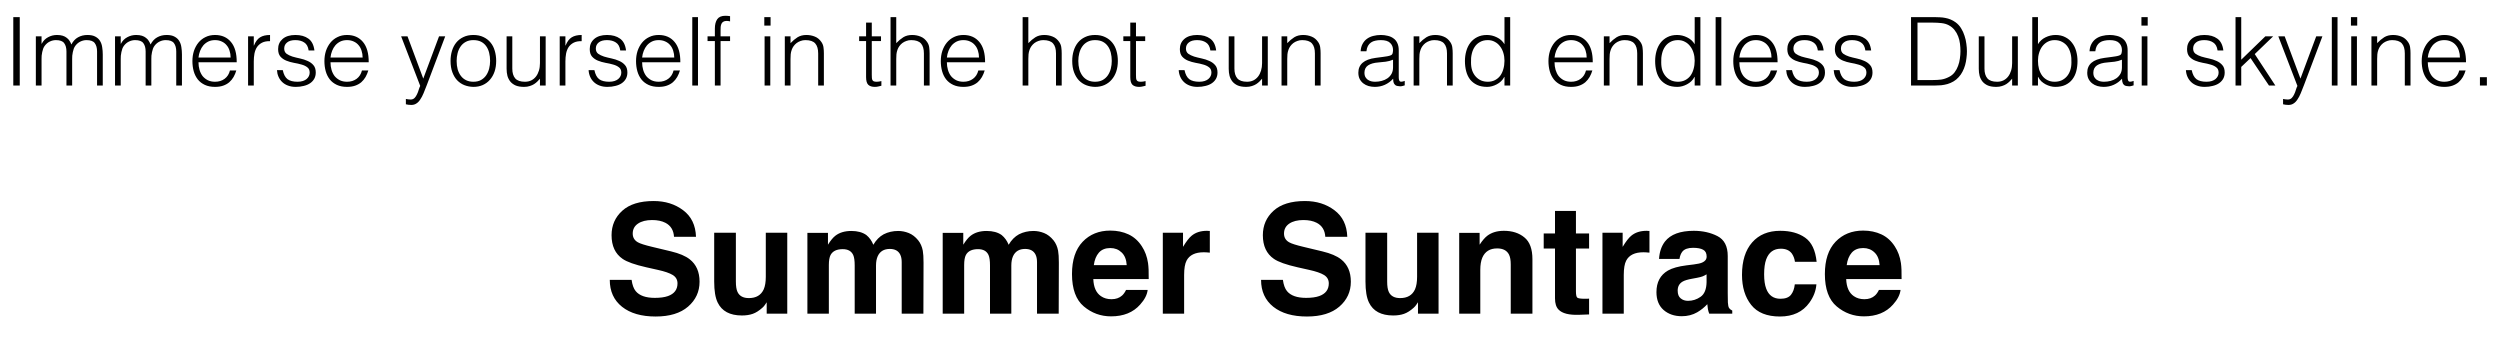
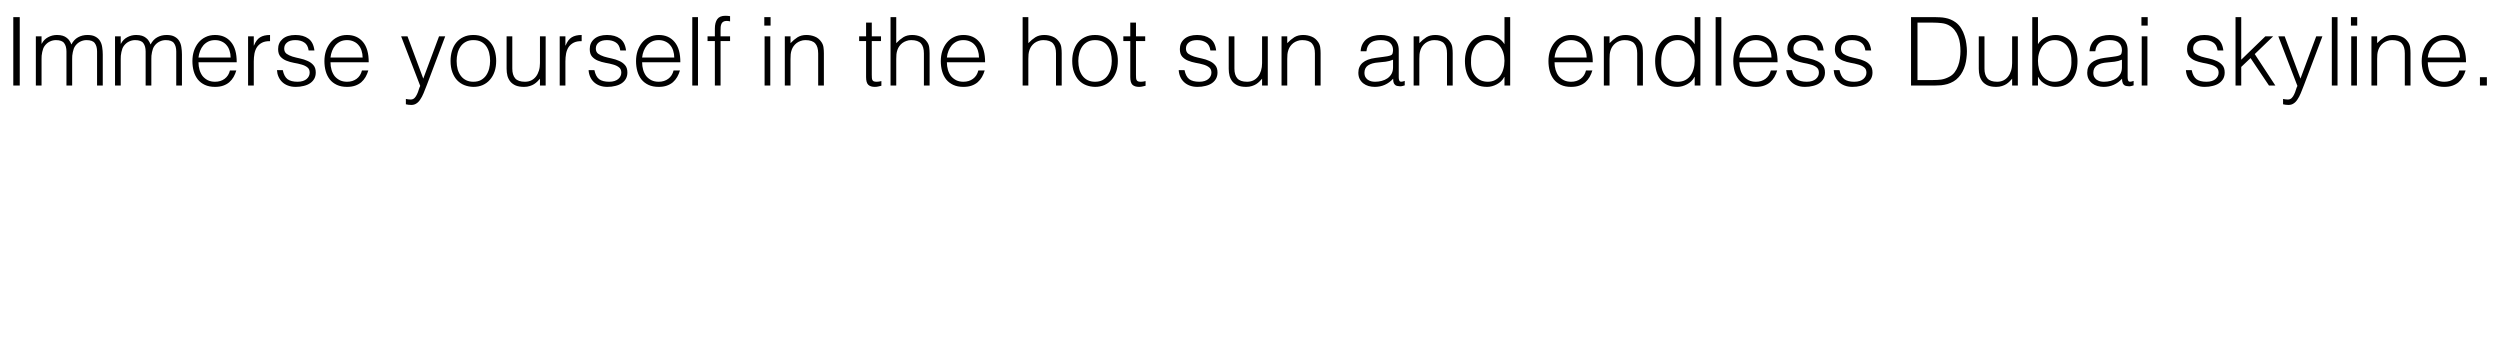
<svg xmlns="http://www.w3.org/2000/svg" width="263" height="36" viewBox="0 0 263 36" fill="none">
  <path d="M1.398 9V1.8H2.078V9H1.398ZM4.371 9H3.771V3.82H4.371V4.6H4.391C4.544 4.3 4.764 4.073 5.051 3.92C5.338 3.76 5.651 3.68 5.991 3.68C6.231 3.68 6.434 3.707 6.601 3.76C6.768 3.813 6.908 3.887 7.021 3.98C7.141 4.067 7.238 4.17 7.311 4.29C7.391 4.41 7.458 4.54 7.511 4.68C7.684 4.34 7.914 4.09 8.201 3.93C8.494 3.763 8.828 3.68 9.201 3.68C9.554 3.68 9.834 3.74 10.041 3.86C10.254 3.973 10.418 4.127 10.531 4.32C10.644 4.507 10.717 4.723 10.751 4.97C10.791 5.217 10.811 5.47 10.811 5.73V9H10.211V5.42C10.211 5.047 10.131 4.753 9.971 4.54C9.818 4.327 9.528 4.22 9.101 4.22C8.881 4.22 8.668 4.27 8.461 4.37C8.261 4.463 8.084 4.61 7.931 4.81C7.864 4.897 7.808 5 7.761 5.12C7.721 5.233 7.688 5.353 7.661 5.48C7.634 5.607 7.614 5.733 7.601 5.86C7.594 5.987 7.591 6.103 7.591 6.21V9H6.991V5.42C6.991 5.047 6.911 4.753 6.751 4.54C6.598 4.327 6.308 4.22 5.881 4.22C5.661 4.22 5.448 4.27 5.241 4.37C5.041 4.463 4.864 4.61 4.711 4.81C4.644 4.897 4.588 5 4.541 5.12C4.501 5.233 4.468 5.353 4.441 5.48C4.414 5.607 4.394 5.733 4.381 5.86C4.374 5.987 4.371 6.103 4.371 6.21V9ZM12.701 9H12.101V3.82H12.701V4.6H12.721C12.874 4.3 13.094 4.073 13.381 3.92C13.668 3.76 13.981 3.68 14.321 3.68C14.561 3.68 14.764 3.707 14.931 3.76C15.098 3.813 15.238 3.887 15.351 3.98C15.471 4.067 15.568 4.17 15.641 4.29C15.721 4.41 15.788 4.54 15.841 4.68C16.014 4.34 16.244 4.09 16.531 3.93C16.824 3.763 17.158 3.68 17.531 3.68C17.884 3.68 18.164 3.74 18.371 3.86C18.584 3.973 18.748 4.127 18.861 4.32C18.974 4.507 19.048 4.723 19.081 4.97C19.121 5.217 19.141 5.47 19.141 5.73V9H18.541V5.42C18.541 5.047 18.461 4.753 18.301 4.54C18.148 4.327 17.858 4.22 17.431 4.22C17.211 4.22 16.998 4.27 16.791 4.37C16.591 4.463 16.414 4.61 16.261 4.81C16.194 4.897 16.138 5 16.091 5.12C16.051 5.233 16.018 5.353 15.991 5.48C15.964 5.607 15.944 5.733 15.931 5.86C15.924 5.987 15.921 6.103 15.921 6.21V9H15.321V5.42C15.321 5.047 15.241 4.753 15.081 4.54C14.928 4.327 14.638 4.22 14.211 4.22C13.991 4.22 13.778 4.27 13.571 4.37C13.371 4.463 13.194 4.61 13.041 4.81C12.974 4.897 12.918 5 12.871 5.12C12.831 5.233 12.798 5.353 12.771 5.48C12.744 5.607 12.724 5.733 12.711 5.86C12.704 5.987 12.701 6.103 12.701 6.21V9ZM24.261 6.05C24.261 5.797 24.224 5.56 24.151 5.34C24.084 5.113 23.981 4.92 23.841 4.76C23.708 4.593 23.538 4.463 23.331 4.37C23.124 4.27 22.888 4.22 22.621 4.22C22.354 4.22 22.118 4.27 21.911 4.37C21.711 4.47 21.538 4.603 21.391 4.77C21.251 4.937 21.138 5.13 21.051 5.35C20.964 5.57 20.908 5.803 20.881 6.05H24.261ZM20.881 6.55C20.881 6.83 20.918 7.097 20.991 7.35C21.064 7.597 21.171 7.813 21.311 8C21.458 8.18 21.641 8.327 21.861 8.44C22.081 8.547 22.334 8.6 22.621 8.6C23.014 8.6 23.351 8.497 23.631 8.29C23.911 8.083 24.098 7.79 24.191 7.41H24.861C24.788 7.657 24.691 7.887 24.571 8.1C24.451 8.307 24.301 8.49 24.121 8.65C23.941 8.803 23.728 8.923 23.481 9.01C23.234 9.097 22.948 9.14 22.621 9.14C22.208 9.14 21.851 9.07 21.551 8.93C21.251 8.79 21.004 8.6 20.811 8.36C20.618 8.113 20.474 7.827 20.381 7.5C20.288 7.167 20.241 6.81 20.241 6.43C20.241 6.05 20.294 5.693 20.401 5.36C20.514 5.027 20.671 4.737 20.871 4.49C21.078 4.237 21.328 4.04 21.621 3.9C21.914 3.753 22.248 3.68 22.621 3.68C23.334 3.68 23.894 3.927 24.301 4.42C24.708 4.907 24.908 5.617 24.901 6.55H20.881ZM26.698 9H26.098V3.82H26.698V4.79H26.718C26.884 4.377 27.098 4.09 27.358 3.93C27.624 3.763 27.974 3.68 28.408 3.68V4.33C28.068 4.323 27.788 4.377 27.568 4.49C27.348 4.603 27.171 4.757 27.038 4.95C26.911 5.143 26.821 5.373 26.768 5.64C26.721 5.9 26.698 6.173 26.698 6.46V9ZM29.748 7.38C29.841 7.827 30.008 8.143 30.248 8.33C30.494 8.51 30.844 8.6 31.298 8.6C31.518 8.6 31.708 8.573 31.868 8.52C32.028 8.467 32.158 8.397 32.258 8.31C32.364 8.217 32.444 8.113 32.498 8C32.551 7.887 32.578 7.767 32.578 7.64C32.578 7.387 32.494 7.2 32.328 7.08C32.168 6.953 31.964 6.857 31.718 6.79C31.471 6.717 31.204 6.657 30.918 6.61C30.631 6.557 30.364 6.48 30.118 6.38C29.871 6.28 29.664 6.137 29.498 5.95C29.338 5.763 29.258 5.5 29.258 5.16C29.258 4.727 29.414 4.373 29.728 4.1C30.048 3.82 30.498 3.68 31.078 3.68C31.638 3.68 32.091 3.807 32.438 4.06C32.791 4.307 33.004 4.723 33.078 5.31H32.468C32.414 4.91 32.261 4.63 32.008 4.47C31.761 4.303 31.448 4.22 31.068 4.22C30.688 4.22 30.398 4.303 30.198 4.47C29.998 4.63 29.898 4.843 29.898 5.11C29.898 5.343 29.978 5.523 30.138 5.65C30.304 5.77 30.511 5.87 30.758 5.95C31.004 6.023 31.271 6.09 31.558 6.15C31.844 6.21 32.111 6.297 32.358 6.41C32.604 6.517 32.808 6.663 32.968 6.85C33.134 7.037 33.218 7.297 33.218 7.63C33.218 7.877 33.164 8.097 33.058 8.29C32.951 8.477 32.804 8.633 32.618 8.76C32.431 8.887 32.208 8.98 31.948 9.04C31.694 9.107 31.414 9.14 31.108 9.14C30.801 9.14 30.528 9.093 30.288 9C30.054 8.913 29.854 8.79 29.688 8.63C29.521 8.47 29.391 8.283 29.298 8.07C29.204 7.857 29.151 7.627 29.138 7.38H29.748ZM38.148 6.05C38.148 5.797 38.111 5.56 38.038 5.34C37.971 5.113 37.868 4.92 37.728 4.76C37.594 4.593 37.424 4.463 37.218 4.37C37.011 4.27 36.774 4.22 36.508 4.22C36.241 4.22 36.004 4.27 35.798 4.37C35.598 4.47 35.424 4.603 35.278 4.77C35.138 4.937 35.024 5.13 34.938 5.35C34.851 5.57 34.794 5.803 34.768 6.05H38.148ZM34.768 6.55C34.768 6.83 34.804 7.097 34.878 7.35C34.951 7.597 35.058 7.813 35.198 8C35.344 8.18 35.528 8.327 35.748 8.44C35.968 8.547 36.221 8.6 36.508 8.6C36.901 8.6 37.238 8.497 37.518 8.29C37.798 8.083 37.984 7.79 38.078 7.41H38.748C38.674 7.657 38.578 7.887 38.458 8.1C38.338 8.307 38.188 8.49 38.008 8.65C37.828 8.803 37.614 8.923 37.368 9.01C37.121 9.097 36.834 9.14 36.508 9.14C36.094 9.14 35.738 9.07 35.438 8.93C35.138 8.79 34.891 8.6 34.698 8.36C34.504 8.113 34.361 7.827 34.268 7.5C34.174 7.167 34.128 6.81 34.128 6.43C34.128 6.05 34.181 5.693 34.288 5.36C34.401 5.027 34.558 4.737 34.758 4.49C34.964 4.237 35.214 4.04 35.508 3.9C35.801 3.753 36.134 3.68 36.508 3.68C37.221 3.68 37.781 3.927 38.188 4.42C38.594 4.907 38.794 5.617 38.788 6.55H34.768ZM42.698 10.41C42.778 10.423 42.858 10.437 42.938 10.45C43.024 10.463 43.111 10.47 43.198 10.47C43.364 10.47 43.501 10.417 43.608 10.31C43.714 10.203 43.801 10.073 43.868 9.92C43.941 9.773 44.001 9.617 44.048 9.45C44.094 9.29 44.148 9.153 44.208 9.04L42.198 3.82H42.868L44.528 8.27L46.188 3.82H46.838L44.908 8.93C44.788 9.257 44.671 9.55 44.558 9.81C44.451 10.07 44.334 10.29 44.208 10.47C44.088 10.657 43.951 10.797 43.798 10.89C43.651 10.99 43.474 11.04 43.268 11.04C43.161 11.04 43.058 11.033 42.958 11.02C42.864 11.007 42.778 10.99 42.698 10.97V10.41ZM49.798 9.14C49.464 9.133 49.151 9.073 48.858 8.96C48.571 8.847 48.318 8.677 48.098 8.45C47.884 8.223 47.714 7.94 47.588 7.6C47.461 7.26 47.398 6.863 47.398 6.41C47.398 6.03 47.448 5.677 47.548 5.35C47.648 5.017 47.798 4.727 47.998 4.48C48.198 4.233 48.448 4.04 48.748 3.9C49.048 3.753 49.398 3.68 49.798 3.68C50.204 3.68 50.558 3.753 50.858 3.9C51.158 4.04 51.408 4.233 51.608 4.48C51.808 4.72 51.954 5.007 52.048 5.34C52.148 5.673 52.198 6.03 52.198 6.41C52.198 6.823 52.141 7.197 52.028 7.53C51.914 7.863 51.751 8.15 51.538 8.39C51.331 8.63 51.078 8.817 50.778 8.95C50.484 9.077 50.158 9.14 49.798 9.14ZM51.558 6.41C51.558 6.103 51.524 5.817 51.458 5.55C51.391 5.283 51.288 5.053 51.148 4.86C51.008 4.66 50.828 4.503 50.608 4.39C50.388 4.277 50.118 4.22 49.798 4.22C49.484 4.22 49.214 4.283 48.988 4.41C48.768 4.53 48.588 4.693 48.448 4.9C48.308 5.1 48.204 5.333 48.138 5.6C48.071 5.86 48.038 6.13 48.038 6.41C48.038 6.73 48.074 7.027 48.148 7.3C48.228 7.567 48.341 7.797 48.488 7.99C48.634 8.183 48.818 8.333 49.038 8.44C49.258 8.547 49.511 8.6 49.798 8.6C50.111 8.6 50.378 8.54 50.598 8.42C50.824 8.293 51.008 8.127 51.148 7.92C51.288 7.713 51.391 7.48 51.458 7.22C51.524 6.96 51.558 6.69 51.558 6.41ZM56.804 3.82H57.404V9H56.804V8.28C56.724 8.373 56.634 8.47 56.534 8.57C56.434 8.67 56.318 8.763 56.184 8.85C56.058 8.93 55.908 8.997 55.734 9.05C55.561 9.11 55.361 9.14 55.134 9.14C54.788 9.14 54.498 9.093 54.264 9C54.031 8.9 53.841 8.763 53.694 8.59C53.554 8.417 53.451 8.217 53.384 7.99C53.324 7.757 53.294 7.503 53.294 7.23V3.82H53.894V7.22C53.894 7.667 53.998 8.01 54.204 8.25C54.411 8.483 54.751 8.6 55.224 8.6C55.471 8.6 55.691 8.553 55.884 8.46C56.084 8.36 56.251 8.223 56.384 8.05C56.518 7.877 56.621 7.67 56.694 7.43C56.768 7.19 56.804 6.927 56.804 6.64V3.82ZM59.481 9H58.881V3.82H59.481V4.79H59.501C59.667 4.377 59.881 4.09 60.141 3.93C60.407 3.763 60.758 3.68 61.191 3.68V4.33C60.851 4.323 60.571 4.377 60.351 4.49C60.131 4.603 59.954 4.757 59.821 4.95C59.694 5.143 59.604 5.373 59.551 5.64C59.504 5.9 59.481 6.173 59.481 6.46V9ZM62.531 7.38C62.624 7.827 62.791 8.143 63.031 8.33C63.278 8.51 63.628 8.6 64.081 8.6C64.301 8.6 64.491 8.573 64.651 8.52C64.811 8.467 64.941 8.397 65.041 8.31C65.148 8.217 65.228 8.113 65.281 8C65.334 7.887 65.361 7.767 65.361 7.64C65.361 7.387 65.278 7.2 65.111 7.08C64.951 6.953 64.748 6.857 64.501 6.79C64.254 6.717 63.988 6.657 63.701 6.61C63.414 6.557 63.148 6.48 62.901 6.38C62.654 6.28 62.448 6.137 62.281 5.95C62.121 5.763 62.041 5.5 62.041 5.16C62.041 4.727 62.198 4.373 62.511 4.1C62.831 3.82 63.281 3.68 63.861 3.68C64.421 3.68 64.874 3.807 65.221 4.06C65.574 4.307 65.788 4.723 65.861 5.31H65.251C65.198 4.91 65.044 4.63 64.791 4.47C64.544 4.303 64.231 4.22 63.851 4.22C63.471 4.22 63.181 4.303 62.981 4.47C62.781 4.63 62.681 4.843 62.681 5.11C62.681 5.343 62.761 5.523 62.921 5.65C63.088 5.77 63.294 5.87 63.541 5.95C63.788 6.023 64.054 6.09 64.341 6.15C64.628 6.21 64.894 6.297 65.141 6.41C65.388 6.517 65.591 6.663 65.751 6.85C65.918 7.037 66.001 7.297 66.001 7.63C66.001 7.877 65.948 8.097 65.841 8.29C65.734 8.477 65.588 8.633 65.401 8.76C65.214 8.887 64.991 8.98 64.731 9.04C64.478 9.107 64.198 9.14 63.891 9.14C63.584 9.14 63.311 9.093 63.071 9C62.838 8.913 62.638 8.79 62.471 8.63C62.304 8.47 62.174 8.283 62.081 8.07C61.988 7.857 61.934 7.627 61.921 7.38H62.531ZM70.931 6.05C70.931 5.797 70.894 5.56 70.821 5.34C70.754 5.113 70.651 4.92 70.511 4.76C70.378 4.593 70.208 4.463 70.001 4.37C69.794 4.27 69.558 4.22 69.291 4.22C69.024 4.22 68.788 4.27 68.581 4.37C68.381 4.47 68.208 4.603 68.061 4.77C67.921 4.937 67.808 5.13 67.721 5.35C67.634 5.57 67.578 5.803 67.551 6.05H70.931ZM67.551 6.55C67.551 6.83 67.588 7.097 67.661 7.35C67.734 7.597 67.841 7.813 67.981 8C68.128 8.18 68.311 8.327 68.531 8.44C68.751 8.547 69.004 8.6 69.291 8.6C69.684 8.6 70.021 8.497 70.301 8.29C70.581 8.083 70.768 7.79 70.861 7.41H71.531C71.458 7.657 71.361 7.887 71.241 8.1C71.121 8.307 70.971 8.49 70.791 8.65C70.611 8.803 70.398 8.923 70.151 9.01C69.904 9.097 69.618 9.14 69.291 9.14C68.878 9.14 68.521 9.07 68.221 8.93C67.921 8.79 67.674 8.6 67.481 8.36C67.288 8.113 67.144 7.827 67.051 7.5C66.958 7.167 66.911 6.81 66.911 6.43C66.911 6.05 66.964 5.693 67.071 5.36C67.184 5.027 67.341 4.737 67.541 4.49C67.748 4.237 67.998 4.04 68.291 3.9C68.584 3.753 68.918 3.68 69.291 3.68C70.004 3.68 70.564 3.927 70.971 4.42C71.378 4.907 71.578 5.617 71.571 6.55H67.551ZM72.828 9V1.8H73.428V9H72.828ZM74.434 4.32V3.82H75.204V3C75.204 2.587 75.288 2.26 75.454 2.02C75.621 1.78 75.904 1.66 76.304 1.66C76.398 1.66 76.484 1.663 76.564 1.67C76.644 1.677 76.724 1.687 76.804 1.7V2.25C76.671 2.217 76.551 2.2 76.444 2.2C76.291 2.2 76.171 2.23 76.084 2.29C75.998 2.343 75.934 2.417 75.894 2.51C75.854 2.603 75.828 2.71 75.814 2.83C75.808 2.943 75.804 3.06 75.804 3.18V3.82H76.804V4.32H75.804V9H75.204V4.32H74.434ZM80.435 9V3.82H81.035V9H80.435ZM80.405 2.69V1.8H81.065V2.69H80.405ZM83.162 9H82.562V3.82H83.162V4.54C83.402 4.287 83.648 4.08 83.902 3.92C84.162 3.76 84.472 3.68 84.832 3.68C85.152 3.68 85.448 3.737 85.722 3.85C85.995 3.957 86.225 4.147 86.412 4.42C86.538 4.607 86.612 4.8 86.632 5C86.659 5.193 86.672 5.397 86.672 5.61V9H86.072V5.62C86.072 5.153 85.969 4.803 85.762 4.57C85.555 4.337 85.212 4.22 84.732 4.22C84.545 4.22 84.375 4.25 84.222 4.31C84.069 4.363 83.928 4.437 83.802 4.53C83.682 4.623 83.579 4.73 83.492 4.85C83.405 4.97 83.338 5.097 83.292 5.23C83.232 5.397 83.195 5.557 83.182 5.71C83.168 5.863 83.162 6.03 83.162 6.21V9ZM92.722 9.02C92.648 9.033 92.552 9.057 92.432 9.09C92.312 9.123 92.178 9.14 92.032 9.14C91.732 9.14 91.502 9.067 91.342 8.92C91.188 8.767 91.112 8.497 91.112 8.11V4.32H90.382V3.82H91.112V2.38H91.712V3.82H92.682V4.32H91.712V7.87C91.712 7.997 91.715 8.107 91.722 8.2C91.728 8.293 91.748 8.37 91.782 8.43C91.815 8.49 91.865 8.533 91.932 8.56C92.005 8.587 92.105 8.6 92.232 8.6C92.312 8.6 92.392 8.593 92.472 8.58C92.558 8.567 92.642 8.55 92.722 8.53V9.02ZM93.685 9V1.8H94.285V4.54C94.525 4.287 94.772 4.08 95.025 3.92C95.285 3.76 95.595 3.68 95.955 3.68C96.275 3.68 96.572 3.737 96.845 3.85C97.118 3.957 97.348 4.147 97.535 4.42C97.662 4.607 97.735 4.8 97.755 5C97.781 5.193 97.795 5.397 97.795 5.61V9H97.195V5.62C97.195 5.153 97.091 4.803 96.885 4.57C96.678 4.337 96.335 4.22 95.855 4.22C95.668 4.22 95.498 4.25 95.345 4.31C95.192 4.363 95.052 4.437 94.925 4.53C94.805 4.623 94.701 4.73 94.615 4.85C94.528 4.97 94.462 5.097 94.415 5.23C94.355 5.397 94.318 5.557 94.305 5.71C94.291 5.863 94.285 6.03 94.285 6.21V9H93.685ZM102.991 6.05C102.991 5.797 102.955 5.56 102.881 5.34C102.815 5.113 102.711 4.92 102.571 4.76C102.438 4.593 102.268 4.463 102.061 4.37C101.855 4.27 101.618 4.22 101.351 4.22C101.085 4.22 100.848 4.27 100.641 4.37C100.441 4.47 100.268 4.603 100.121 4.77C99.981 4.937 99.868 5.13 99.781 5.35C99.695 5.57 99.638 5.803 99.612 6.05H102.991ZM99.612 6.55C99.612 6.83 99.648 7.097 99.722 7.35C99.795 7.597 99.901 7.813 100.041 8C100.188 8.18 100.371 8.327 100.591 8.44C100.811 8.547 101.065 8.6 101.351 8.6C101.745 8.6 102.081 8.497 102.361 8.29C102.641 8.083 102.828 7.79 102.921 7.41H103.591C103.518 7.657 103.421 7.887 103.301 8.1C103.181 8.307 103.031 8.49 102.851 8.65C102.671 8.803 102.458 8.923 102.211 9.01C101.965 9.097 101.678 9.14 101.351 9.14C100.938 9.14 100.581 9.07 100.281 8.93C99.981 8.79 99.735 8.6 99.541 8.36C99.348 8.113 99.205 7.827 99.112 7.5C99.018 7.167 98.972 6.81 98.972 6.43C98.972 6.05 99.025 5.693 99.132 5.36C99.245 5.027 99.401 4.737 99.602 4.49C99.808 4.237 100.058 4.04 100.351 3.9C100.645 3.753 100.978 3.68 101.351 3.68C102.065 3.68 102.625 3.927 103.031 4.42C103.438 4.907 103.638 5.617 103.631 6.55H99.612ZM107.581 9V1.8H108.181V4.54C108.421 4.287 108.668 4.08 108.921 3.92C109.181 3.76 109.491 3.68 109.851 3.68C110.171 3.68 110.468 3.737 110.741 3.85C111.015 3.957 111.245 4.147 111.431 4.42C111.558 4.607 111.631 4.8 111.651 5C111.678 5.193 111.691 5.397 111.691 5.61V9H111.091V5.62C111.091 5.153 110.988 4.803 110.781 4.57C110.575 4.337 110.231 4.22 109.751 4.22C109.565 4.22 109.395 4.25 109.241 4.31C109.088 4.363 108.948 4.437 108.821 4.53C108.701 4.623 108.598 4.73 108.511 4.85C108.425 4.97 108.358 5.097 108.311 5.23C108.251 5.397 108.215 5.557 108.201 5.71C108.188 5.863 108.181 6.03 108.181 6.21V9H107.581ZM115.198 9.14C114.865 9.133 114.551 9.073 114.258 8.96C113.971 8.847 113.718 8.677 113.498 8.45C113.285 8.223 113.115 7.94 112.988 7.6C112.861 7.26 112.798 6.863 112.798 6.41C112.798 6.03 112.848 5.677 112.948 5.35C113.048 5.017 113.198 4.727 113.398 4.48C113.598 4.233 113.848 4.04 114.148 3.9C114.448 3.753 114.798 3.68 115.198 3.68C115.605 3.68 115.958 3.753 116.258 3.9C116.558 4.04 116.808 4.233 117.008 4.48C117.208 4.72 117.355 5.007 117.448 5.34C117.548 5.673 117.598 6.03 117.598 6.41C117.598 6.823 117.541 7.197 117.428 7.53C117.315 7.863 117.151 8.15 116.938 8.39C116.731 8.63 116.478 8.817 116.178 8.95C115.885 9.077 115.558 9.14 115.198 9.14ZM116.958 6.41C116.958 6.103 116.925 5.817 116.858 5.55C116.791 5.283 116.688 5.053 116.548 4.86C116.408 4.66 116.228 4.503 116.008 4.39C115.788 4.277 115.518 4.22 115.198 4.22C114.885 4.22 114.615 4.283 114.388 4.41C114.168 4.53 113.988 4.693 113.848 4.9C113.708 5.1 113.605 5.333 113.538 5.6C113.471 5.86 113.438 6.13 113.438 6.41C113.438 6.73 113.475 7.027 113.548 7.3C113.628 7.567 113.741 7.797 113.888 7.99C114.035 8.183 114.218 8.333 114.438 8.44C114.658 8.547 114.911 8.6 115.198 8.6C115.511 8.6 115.778 8.54 115.998 8.42C116.225 8.293 116.408 8.127 116.548 7.92C116.688 7.713 116.791 7.48 116.858 7.22C116.925 6.96 116.958 6.69 116.958 6.41ZM120.515 9.02C120.441 9.033 120.345 9.057 120.225 9.09C120.105 9.123 119.971 9.14 119.825 9.14C119.525 9.14 119.295 9.067 119.135 8.92C118.981 8.767 118.905 8.497 118.905 8.11V4.32H118.175V3.82H118.905V2.38H119.505V3.82H120.475V4.32H119.505V7.87C119.505 7.997 119.508 8.107 119.515 8.2C119.521 8.293 119.541 8.37 119.575 8.43C119.608 8.49 119.658 8.533 119.725 8.56C119.798 8.587 119.898 8.6 120.025 8.6C120.105 8.6 120.185 8.593 120.265 8.58C120.351 8.567 120.435 8.55 120.515 8.53V9.02ZM124.611 7.38C124.704 7.827 124.871 8.143 125.111 8.33C125.358 8.51 125.708 8.6 126.161 8.6C126.381 8.6 126.571 8.573 126.731 8.52C126.891 8.467 127.021 8.397 127.121 8.31C127.228 8.217 127.308 8.113 127.361 8C127.414 7.887 127.441 7.767 127.441 7.64C127.441 7.387 127.358 7.2 127.191 7.08C127.031 6.953 126.828 6.857 126.581 6.79C126.334 6.717 126.068 6.657 125.781 6.61C125.494 6.557 125.228 6.48 124.981 6.38C124.734 6.28 124.528 6.137 124.361 5.95C124.201 5.763 124.121 5.5 124.121 5.16C124.121 4.727 124.278 4.373 124.591 4.1C124.911 3.82 125.361 3.68 125.941 3.68C126.501 3.68 126.954 3.807 127.301 4.06C127.654 4.307 127.868 4.723 127.941 5.31H127.331C127.278 4.91 127.124 4.63 126.871 4.47C126.624 4.303 126.311 4.22 125.931 4.22C125.551 4.22 125.261 4.303 125.061 4.47C124.861 4.63 124.761 4.843 124.761 5.11C124.761 5.343 124.841 5.523 125.001 5.65C125.168 5.77 125.374 5.87 125.621 5.95C125.868 6.023 126.134 6.09 126.421 6.15C126.708 6.21 126.974 6.297 127.221 6.41C127.468 6.517 127.671 6.663 127.831 6.85C127.998 7.037 128.081 7.297 128.081 7.63C128.081 7.877 128.028 8.097 127.921 8.29C127.814 8.477 127.668 8.633 127.481 8.76C127.294 8.887 127.071 8.98 126.811 9.04C126.558 9.107 126.278 9.14 125.971 9.14C125.664 9.14 125.391 9.093 125.151 9C124.918 8.913 124.718 8.79 124.551 8.63C124.384 8.47 124.254 8.283 124.161 8.07C124.068 7.857 124.014 7.627 124.001 7.38H124.611ZM132.771 3.82H133.371V9H132.771V8.28C132.691 8.373 132.601 8.47 132.501 8.57C132.401 8.67 132.284 8.763 132.151 8.85C132.024 8.93 131.874 8.997 131.701 9.05C131.528 9.11 131.328 9.14 131.101 9.14C130.754 9.14 130.464 9.093 130.231 9C129.998 8.9 129.808 8.763 129.661 8.59C129.521 8.417 129.418 8.217 129.351 7.99C129.291 7.757 129.261 7.503 129.261 7.23V3.82H129.861V7.22C129.861 7.667 129.964 8.01 130.171 8.25C130.378 8.483 130.718 8.6 131.191 8.6C131.438 8.6 131.658 8.553 131.851 8.46C132.051 8.36 132.218 8.223 132.351 8.05C132.484 7.877 132.588 7.67 132.661 7.43C132.734 7.19 132.771 6.927 132.771 6.64V3.82ZM135.418 9H134.818V3.82H135.418V4.54C135.658 4.287 135.904 4.08 136.158 3.92C136.418 3.76 136.728 3.68 137.088 3.68C137.408 3.68 137.704 3.737 137.978 3.85C138.251 3.957 138.481 4.147 138.668 4.42C138.794 4.607 138.868 4.8 138.888 5C138.914 5.193 138.928 5.397 138.928 5.61V9H138.328V5.62C138.328 5.153 138.224 4.803 138.018 4.57C137.811 4.337 137.468 4.22 136.988 4.22C136.801 4.22 136.631 4.25 136.478 4.31C136.324 4.363 136.184 4.437 136.058 4.53C135.938 4.623 135.834 4.73 135.748 4.85C135.661 4.97 135.594 5.097 135.548 5.23C135.488 5.397 135.451 5.557 135.438 5.71C135.424 5.863 135.418 6.03 135.418 6.21V9ZM146.548 6.28C146.294 6.387 146.038 6.457 145.778 6.49C145.518 6.523 145.258 6.55 144.998 6.57C144.538 6.603 144.178 6.707 143.918 6.88C143.664 7.053 143.538 7.317 143.538 7.67C143.538 7.83 143.568 7.97 143.628 8.09C143.694 8.203 143.778 8.3 143.878 8.38C143.984 8.453 144.104 8.51 144.238 8.55C144.378 8.583 144.518 8.6 144.658 8.6C144.898 8.6 145.131 8.57 145.358 8.51C145.584 8.45 145.784 8.36 145.958 8.24C146.138 8.113 146.281 7.957 146.388 7.77C146.494 7.577 146.548 7.35 146.548 7.09V6.28ZM145.538 5.98C145.651 5.967 145.784 5.947 145.938 5.92C146.098 5.893 146.228 5.857 146.328 5.81C146.428 5.763 146.488 5.687 146.508 5.58C146.534 5.467 146.548 5.363 146.548 5.27C146.548 4.963 146.448 4.713 146.248 4.52C146.054 4.32 145.724 4.22 145.258 4.22C145.051 4.22 144.861 4.24 144.688 4.28C144.514 4.313 144.361 4.377 144.228 4.47C144.101 4.557 143.994 4.677 143.907 4.83C143.828 4.977 143.774 5.163 143.748 5.39H143.138C143.158 5.083 143.228 4.823 143.348 4.61C143.468 4.39 143.621 4.213 143.808 4.08C144.001 3.94 144.221 3.84 144.468 3.78C144.721 3.713 144.988 3.68 145.268 3.68C145.528 3.68 145.771 3.71 145.998 3.77C146.231 3.823 146.431 3.913 146.598 4.04C146.771 4.16 146.904 4.323 146.998 4.53C147.098 4.737 147.148 4.99 147.148 5.29V8.11C147.148 8.343 147.188 8.493 147.268 8.56C147.354 8.62 147.524 8.603 147.778 8.51V8.98C147.731 8.993 147.661 9.013 147.568 9.04C147.481 9.067 147.394 9.08 147.308 9.08C147.214 9.08 147.124 9.07 147.038 9.05C146.938 9.037 146.858 9.007 146.798 8.96C146.738 8.907 146.688 8.847 146.648 8.78C146.614 8.707 146.591 8.63 146.578 8.55C146.564 8.463 146.558 8.373 146.558 8.28C146.304 8.56 146.014 8.773 145.688 8.92C145.361 9.067 145.008 9.14 144.628 9.14C144.401 9.14 144.181 9.11 143.968 9.05C143.761 8.99 143.578 8.897 143.418 8.77C143.258 8.643 143.131 8.49 143.038 8.31C142.944 8.123 142.898 7.903 142.898 7.65C142.898 6.77 143.501 6.25 144.708 6.09L145.538 5.98ZM149.314 9H148.714V3.82H149.314V4.54C149.554 4.287 149.801 4.08 150.054 3.92C150.314 3.76 150.624 3.68 150.984 3.68C151.304 3.68 151.601 3.737 151.874 3.85C152.147 3.957 152.377 4.147 152.564 4.42C152.691 4.607 152.764 4.8 152.784 5C152.811 5.193 152.824 5.397 152.824 5.61V9H152.224V5.62C152.224 5.153 152.121 4.803 151.914 4.57C151.707 4.337 151.364 4.22 150.884 4.22C150.697 4.22 150.527 4.25 150.374 4.31C150.221 4.363 150.081 4.437 149.954 4.53C149.834 4.623 149.731 4.73 149.644 4.85C149.557 4.97 149.491 5.097 149.444 5.23C149.384 5.397 149.347 5.557 149.334 5.71C149.321 5.863 149.314 6.03 149.314 6.21V9ZM158.271 6.39C158.271 6.097 158.231 5.82 158.151 5.56C158.071 5.293 157.954 5.063 157.801 4.87C157.654 4.67 157.471 4.513 157.251 4.4C157.037 4.28 156.794 4.22 156.521 4.22C156.207 4.22 155.937 4.283 155.711 4.41C155.484 4.53 155.297 4.697 155.151 4.91C155.004 5.123 154.897 5.373 154.831 5.66C154.764 5.94 154.737 6.243 154.751 6.57C154.751 6.897 154.794 7.187 154.881 7.44C154.974 7.687 155.101 7.897 155.261 8.07C155.421 8.243 155.607 8.377 155.821 8.47C156.034 8.557 156.267 8.6 156.521 8.6C156.801 8.6 157.051 8.543 157.271 8.43C157.491 8.317 157.674 8.163 157.821 7.97C157.967 7.77 158.077 7.537 158.151 7.27C158.231 6.997 158.271 6.703 158.271 6.39ZM158.271 1.8H158.871V9H158.271V8.09H158.251C158.164 8.263 158.051 8.417 157.911 8.55C157.777 8.677 157.627 8.783 157.461 8.87C157.301 8.957 157.134 9.023 156.961 9.07C156.787 9.117 156.617 9.14 156.451 9.14C156.031 9.14 155.674 9.07 155.381 8.93C155.087 8.79 154.844 8.6 154.651 8.36C154.464 8.113 154.327 7.823 154.241 7.49C154.154 7.157 154.111 6.8 154.111 6.42C154.111 6.06 154.157 5.713 154.251 5.38C154.344 5.047 154.484 4.757 154.671 4.51C154.864 4.257 155.104 4.057 155.391 3.91C155.684 3.757 156.027 3.68 156.421 3.68C156.787 3.68 157.137 3.763 157.471 3.93C157.811 4.09 158.077 4.33 158.271 4.65V1.8ZM166.917 6.05C166.917 5.797 166.881 5.56 166.807 5.34C166.741 5.113 166.637 4.92 166.497 4.76C166.364 4.593 166.194 4.463 165.987 4.37C165.781 4.27 165.544 4.22 165.277 4.22C165.011 4.22 164.774 4.27 164.567 4.37C164.367 4.47 164.194 4.603 164.047 4.77C163.907 4.937 163.794 5.13 163.707 5.35C163.621 5.57 163.564 5.803 163.537 6.05H166.917ZM163.537 6.55C163.537 6.83 163.574 7.097 163.647 7.35C163.721 7.597 163.827 7.813 163.967 8C164.114 8.18 164.297 8.327 164.517 8.44C164.737 8.547 164.991 8.6 165.277 8.6C165.671 8.6 166.007 8.497 166.287 8.29C166.567 8.083 166.754 7.79 166.847 7.41H167.517C167.444 7.657 167.347 7.887 167.227 8.1C167.107 8.307 166.957 8.49 166.777 8.65C166.597 8.803 166.384 8.923 166.137 9.01C165.891 9.097 165.604 9.14 165.277 9.14C164.864 9.14 164.507 9.07 164.207 8.93C163.907 8.79 163.661 8.6 163.467 8.36C163.274 8.113 163.131 7.827 163.037 7.5C162.944 7.167 162.897 6.81 162.897 6.43C162.897 6.05 162.951 5.693 163.057 5.36C163.171 5.027 163.327 4.737 163.527 4.49C163.734 4.237 163.984 4.04 164.277 3.9C164.571 3.753 164.904 3.68 165.277 3.68C165.991 3.68 166.551 3.927 166.957 4.42C167.364 4.907 167.564 5.617 167.557 6.55H163.537ZM169.324 9H168.724V3.82H169.324V4.54C169.564 4.287 169.811 4.08 170.064 3.92C170.324 3.76 170.634 3.68 170.994 3.68C171.314 3.68 171.611 3.737 171.884 3.85C172.157 3.957 172.387 4.147 172.574 4.42C172.701 4.607 172.774 4.8 172.794 5C172.821 5.193 172.834 5.397 172.834 5.61V9H172.234V5.62C172.234 5.153 172.131 4.803 171.924 4.57C171.717 4.337 171.374 4.22 170.894 4.22C170.707 4.22 170.537 4.25 170.384 4.31C170.231 4.363 170.091 4.437 169.964 4.53C169.844 4.623 169.741 4.73 169.654 4.85C169.567 4.97 169.501 5.097 169.454 5.23C169.394 5.397 169.357 5.557 169.344 5.71C169.331 5.863 169.324 6.03 169.324 6.21V9ZM178.281 6.39C178.281 6.097 178.241 5.82 178.161 5.56C178.081 5.293 177.964 5.063 177.811 4.87C177.664 4.67 177.481 4.513 177.261 4.4C177.047 4.28 176.804 4.22 176.531 4.22C176.217 4.22 175.947 4.283 175.721 4.41C175.494 4.53 175.307 4.697 175.161 4.91C175.014 5.123 174.907 5.373 174.841 5.66C174.774 5.94 174.747 6.243 174.761 6.57C174.761 6.897 174.804 7.187 174.891 7.44C174.984 7.687 175.111 7.897 175.271 8.07C175.431 8.243 175.617 8.377 175.831 8.47C176.044 8.557 176.277 8.6 176.531 8.6C176.811 8.6 177.061 8.543 177.281 8.43C177.501 8.317 177.684 8.163 177.831 7.97C177.977 7.77 178.087 7.537 178.161 7.27C178.241 6.997 178.281 6.703 178.281 6.39ZM178.281 1.8H178.881V9H178.281V8.09H178.261C178.174 8.263 178.061 8.417 177.921 8.55C177.787 8.677 177.637 8.783 177.471 8.87C177.311 8.957 177.144 9.023 176.971 9.07C176.797 9.117 176.627 9.14 176.461 9.14C176.041 9.14 175.684 9.07 175.391 8.93C175.097 8.79 174.854 8.6 174.661 8.36C174.474 8.113 174.337 7.823 174.251 7.49C174.164 7.157 174.121 6.8 174.121 6.42C174.121 6.06 174.167 5.713 174.261 5.38C174.354 5.047 174.494 4.757 174.681 4.51C174.874 4.257 175.114 4.057 175.401 3.91C175.694 3.757 176.037 3.68 176.431 3.68C176.797 3.68 177.147 3.763 177.481 3.93C177.821 4.09 178.087 4.33 178.281 4.65V1.8ZM180.484 9V1.8H181.084V9H180.484ZM186.361 6.05C186.361 5.797 186.324 5.56 186.251 5.34C186.184 5.113 186.081 4.92 185.941 4.76C185.807 4.593 185.637 4.463 185.431 4.37C185.224 4.27 184.987 4.22 184.721 4.22C184.454 4.22 184.217 4.27 184.011 4.37C183.811 4.47 183.637 4.603 183.491 4.77C183.351 4.937 183.237 5.13 183.151 5.35C183.064 5.57 183.007 5.803 182.981 6.05H186.361ZM182.981 6.55C182.981 6.83 183.017 7.097 183.091 7.35C183.164 7.597 183.271 7.813 183.411 8C183.557 8.18 183.741 8.327 183.961 8.44C184.181 8.547 184.434 8.6 184.721 8.6C185.114 8.6 185.451 8.497 185.731 8.29C186.011 8.083 186.197 7.79 186.291 7.41H186.961C186.887 7.657 186.791 7.887 186.671 8.1C186.551 8.307 186.401 8.49 186.221 8.65C186.041 8.803 185.827 8.923 185.581 9.01C185.334 9.097 185.047 9.14 184.721 9.14C184.307 9.14 183.951 9.07 183.651 8.93C183.351 8.79 183.104 8.6 182.911 8.36C182.717 8.113 182.574 7.827 182.481 7.5C182.387 7.167 182.341 6.81 182.341 6.43C182.341 6.05 182.394 5.693 182.501 5.36C182.614 5.027 182.771 4.737 182.971 4.49C183.177 4.237 183.427 4.04 183.721 3.9C184.014 3.753 184.347 3.68 184.721 3.68C185.434 3.68 185.994 3.927 186.401 4.42C186.807 4.907 187.007 5.617 187.001 6.55H182.981ZM188.517 7.38C188.611 7.827 188.777 8.143 189.017 8.33C189.264 8.51 189.614 8.6 190.067 8.6C190.287 8.6 190.477 8.573 190.637 8.52C190.797 8.467 190.927 8.397 191.027 8.31C191.134 8.217 191.214 8.113 191.267 8C191.321 7.887 191.347 7.767 191.347 7.64C191.347 7.387 191.264 7.2 191.097 7.08C190.937 6.953 190.734 6.857 190.487 6.79C190.241 6.717 189.974 6.657 189.687 6.61C189.401 6.557 189.134 6.48 188.887 6.38C188.641 6.28 188.434 6.137 188.267 5.95C188.107 5.763 188.027 5.5 188.027 5.16C188.027 4.727 188.184 4.373 188.497 4.1C188.817 3.82 189.267 3.68 189.847 3.68C190.407 3.68 190.861 3.807 191.207 4.06C191.561 4.307 191.774 4.723 191.847 5.31H191.237C191.184 4.91 191.031 4.63 190.777 4.47C190.531 4.303 190.217 4.22 189.837 4.22C189.457 4.22 189.167 4.303 188.967 4.47C188.767 4.63 188.667 4.843 188.667 5.11C188.667 5.343 188.747 5.523 188.907 5.65C189.074 5.77 189.281 5.87 189.527 5.95C189.774 6.023 190.041 6.09 190.327 6.15C190.614 6.21 190.881 6.297 191.127 6.41C191.374 6.517 191.577 6.663 191.737 6.85C191.904 7.037 191.987 7.297 191.987 7.63C191.987 7.877 191.934 8.097 191.827 8.29C191.721 8.477 191.574 8.633 191.387 8.76C191.201 8.887 190.977 8.98 190.717 9.04C190.464 9.107 190.184 9.14 189.877 9.14C189.571 9.14 189.297 9.093 189.057 9C188.824 8.913 188.624 8.79 188.457 8.63C188.291 8.47 188.161 8.283 188.067 8.07C187.974 7.857 187.921 7.627 187.907 7.38H188.517ZM193.517 7.38C193.611 7.827 193.777 8.143 194.017 8.33C194.264 8.51 194.614 8.6 195.067 8.6C195.287 8.6 195.477 8.573 195.637 8.52C195.797 8.467 195.927 8.397 196.027 8.31C196.134 8.217 196.214 8.113 196.267 8C196.321 7.887 196.347 7.767 196.347 7.64C196.347 7.387 196.264 7.2 196.097 7.08C195.937 6.953 195.734 6.857 195.487 6.79C195.241 6.717 194.974 6.657 194.687 6.61C194.401 6.557 194.134 6.48 193.887 6.38C193.641 6.28 193.434 6.137 193.267 5.95C193.107 5.763 193.027 5.5 193.027 5.16C193.027 4.727 193.184 4.373 193.497 4.1C193.817 3.82 194.267 3.68 194.847 3.68C195.407 3.68 195.861 3.807 196.207 4.06C196.561 4.307 196.774 4.723 196.847 5.31H196.237C196.184 4.91 196.031 4.63 195.777 4.47C195.531 4.303 195.217 4.22 194.837 4.22C194.457 4.22 194.167 4.303 193.967 4.47C193.767 4.63 193.667 4.843 193.667 5.11C193.667 5.343 193.747 5.523 193.907 5.65C194.074 5.77 194.281 5.87 194.527 5.95C194.774 6.023 195.041 6.09 195.327 6.15C195.614 6.21 195.881 6.297 196.127 6.41C196.374 6.517 196.577 6.663 196.737 6.85C196.904 7.037 196.987 7.297 196.987 7.63C196.987 7.877 196.934 8.097 196.827 8.29C196.721 8.477 196.574 8.633 196.387 8.76C196.201 8.887 195.977 8.98 195.717 9.04C195.464 9.107 195.184 9.14 194.877 9.14C194.571 9.14 194.297 9.093 194.057 9C193.824 8.913 193.624 8.79 193.457 8.63C193.291 8.47 193.161 8.283 193.067 8.07C192.974 7.857 192.921 7.627 192.907 7.38H193.517ZM201.04 9V1.8H203.5C203.7 1.8 203.897 1.807 204.09 1.82C204.284 1.827 204.474 1.85 204.66 1.89C204.847 1.923 205.027 1.977 205.2 2.05C205.38 2.123 205.554 2.22 205.72 2.34C205.96 2.513 206.157 2.727 206.31 2.98C206.464 3.227 206.584 3.49 206.67 3.77C206.764 4.043 206.827 4.323 206.86 4.61C206.9 4.89 206.92 5.15 206.92 5.39C206.92 5.63 206.904 5.873 206.87 6.12C206.844 6.367 206.797 6.61 206.73 6.85C206.664 7.083 206.574 7.31 206.46 7.53C206.354 7.743 206.217 7.94 206.05 8.12C205.884 8.307 205.7 8.457 205.5 8.57C205.307 8.683 205.1 8.773 204.88 8.84C204.667 8.9 204.444 8.943 204.21 8.97C203.977 8.99 203.74 9 203.5 9H201.04ZM201.72 8.42H203.35C203.657 8.42 203.944 8.403 204.21 8.37C204.484 8.33 204.76 8.237 205.04 8.09C205.28 7.97 205.477 7.807 205.63 7.6C205.784 7.393 205.904 7.17 205.99 6.93C206.084 6.683 206.147 6.427 206.18 6.16C206.22 5.893 206.24 5.637 206.24 5.39C206.24 5.13 206.224 4.867 206.19 4.6C206.157 4.327 206.094 4.07 206 3.83C205.907 3.583 205.78 3.36 205.62 3.16C205.46 2.953 205.254 2.783 205 2.65C204.787 2.537 204.534 2.463 204.24 2.43C203.947 2.397 203.65 2.38 203.35 2.38H201.72V8.42ZM211.677 3.82H212.277V9H211.677V8.28C211.597 8.373 211.507 8.47 211.407 8.57C211.307 8.67 211.191 8.763 211.057 8.85C210.931 8.93 210.781 8.997 210.607 9.05C210.434 9.11 210.234 9.14 210.007 9.14C209.661 9.14 209.371 9.093 209.137 9C208.904 8.9 208.714 8.763 208.567 8.59C208.427 8.417 208.324 8.217 208.257 7.99C208.197 7.757 208.167 7.503 208.167 7.23V3.82H208.767V7.22C208.767 7.667 208.871 8.01 209.077 8.25C209.284 8.483 209.624 8.6 210.097 8.6C210.344 8.6 210.564 8.553 210.757 8.46C210.957 8.36 211.124 8.223 211.257 8.05C211.391 7.877 211.494 7.67 211.567 7.43C211.641 7.19 211.677 6.927 211.677 6.64V3.82ZM214.394 6.39C214.394 6.703 214.431 6.997 214.504 7.27C214.584 7.537 214.697 7.77 214.844 7.97C214.991 8.163 215.174 8.317 215.394 8.43C215.614 8.543 215.864 8.6 216.144 8.6C216.397 8.6 216.631 8.557 216.844 8.47C217.057 8.377 217.244 8.243 217.404 8.07C217.564 7.897 217.687 7.687 217.774 7.44C217.867 7.187 217.914 6.897 217.914 6.57C217.927 6.243 217.901 5.94 217.834 5.66C217.767 5.373 217.661 5.123 217.514 4.91C217.367 4.697 217.177 4.53 216.944 4.41C216.717 4.283 216.451 4.22 216.144 4.22C215.871 4.22 215.624 4.28 215.404 4.4C215.191 4.513 215.007 4.67 214.854 4.87C214.707 5.063 214.594 5.293 214.514 5.56C214.434 5.82 214.394 6.097 214.394 6.39ZM214.394 9H213.794V1.8H214.394V4.65C214.587 4.33 214.851 4.09 215.184 3.93C215.524 3.763 215.877 3.68 216.244 3.68C216.637 3.68 216.977 3.757 217.264 3.91C217.557 4.057 217.797 4.257 217.984 4.51C218.177 4.757 218.321 5.047 218.414 5.38C218.507 5.713 218.554 6.06 218.554 6.42C218.554 6.8 218.511 7.157 218.424 7.49C218.337 7.823 218.197 8.113 218.004 8.36C217.817 8.6 217.577 8.79 217.284 8.93C216.991 9.07 216.634 9.14 216.214 9.14C216.047 9.14 215.877 9.117 215.704 9.07C215.531 9.023 215.361 8.957 215.194 8.87C215.034 8.783 214.884 8.677 214.744 8.55C214.611 8.417 214.501 8.263 214.414 8.09H214.394V9ZM223.227 6.28C222.974 6.387 222.717 6.457 222.457 6.49C222.197 6.523 221.937 6.55 221.677 6.57C221.217 6.603 220.857 6.707 220.597 6.88C220.344 7.053 220.217 7.317 220.217 7.67C220.217 7.83 220.247 7.97 220.307 8.09C220.374 8.203 220.457 8.3 220.557 8.38C220.664 8.453 220.784 8.51 220.917 8.55C221.057 8.583 221.197 8.6 221.337 8.6C221.577 8.6 221.811 8.57 222.037 8.51C222.264 8.45 222.464 8.36 222.637 8.24C222.817 8.113 222.961 7.957 223.067 7.77C223.174 7.577 223.227 7.35 223.227 7.09V6.28ZM222.217 5.98C222.331 5.967 222.464 5.947 222.617 5.92C222.777 5.893 222.907 5.857 223.007 5.81C223.107 5.763 223.167 5.687 223.187 5.58C223.214 5.467 223.227 5.363 223.227 5.27C223.227 4.963 223.127 4.713 222.927 4.52C222.734 4.32 222.404 4.22 221.937 4.22C221.731 4.22 221.541 4.24 221.367 4.28C221.194 4.313 221.041 4.377 220.907 4.47C220.781 4.557 220.674 4.677 220.587 4.83C220.507 4.977 220.454 5.163 220.427 5.39H219.817C219.837 5.083 219.907 4.823 220.027 4.61C220.147 4.39 220.301 4.213 220.487 4.08C220.681 3.94 220.901 3.84 221.147 3.78C221.401 3.713 221.667 3.68 221.947 3.68C222.207 3.68 222.451 3.71 222.677 3.77C222.911 3.823 223.111 3.913 223.277 4.04C223.451 4.16 223.584 4.323 223.677 4.53C223.777 4.737 223.827 4.99 223.827 5.29V8.11C223.827 8.343 223.867 8.493 223.947 8.56C224.034 8.62 224.204 8.603 224.457 8.51V8.98C224.411 8.993 224.341 9.013 224.247 9.04C224.161 9.067 224.074 9.08 223.987 9.08C223.894 9.08 223.804 9.07 223.717 9.05C223.617 9.037 223.537 9.007 223.477 8.96C223.417 8.907 223.367 8.847 223.327 8.78C223.294 8.707 223.271 8.63 223.257 8.55C223.244 8.463 223.237 8.373 223.237 8.28C222.984 8.56 222.694 8.773 222.367 8.92C222.041 9.067 221.687 9.14 221.307 9.14C221.081 9.14 220.861 9.11 220.647 9.05C220.441 8.99 220.257 8.897 220.097 8.77C219.937 8.643 219.811 8.49 219.717 8.31C219.624 8.123 219.577 7.903 219.577 7.65C219.577 6.77 220.181 6.25 221.387 6.09L222.217 5.98ZM225.308 9V3.82H225.908V9H225.308ZM225.278 2.69V1.8H225.938V2.69H225.278ZM230.568 7.38C230.661 7.827 230.828 8.143 231.068 8.33C231.315 8.51 231.665 8.6 232.118 8.6C232.338 8.6 232.528 8.573 232.688 8.52C232.848 8.467 232.978 8.397 233.078 8.31C233.185 8.217 233.265 8.113 233.318 8C233.371 7.887 233.398 7.767 233.398 7.64C233.398 7.387 233.315 7.2 233.148 7.08C232.988 6.953 232.785 6.857 232.538 6.79C232.291 6.717 232.025 6.657 231.738 6.61C231.451 6.557 231.185 6.48 230.938 6.38C230.691 6.28 230.485 6.137 230.318 5.95C230.158 5.763 230.078 5.5 230.078 5.16C230.078 4.727 230.235 4.373 230.548 4.1C230.868 3.82 231.318 3.68 231.898 3.68C232.458 3.68 232.911 3.807 233.258 4.06C233.611 4.307 233.825 4.723 233.898 5.31H233.288C233.235 4.91 233.081 4.63 232.828 4.47C232.581 4.303 232.268 4.22 231.888 4.22C231.508 4.22 231.218 4.303 231.018 4.47C230.818 4.63 230.718 4.843 230.718 5.11C230.718 5.343 230.798 5.523 230.958 5.65C231.125 5.77 231.331 5.87 231.578 5.95C231.825 6.023 232.091 6.09 232.378 6.15C232.665 6.21 232.931 6.297 233.178 6.41C233.425 6.517 233.628 6.663 233.788 6.85C233.955 7.037 234.038 7.297 234.038 7.63C234.038 7.877 233.985 8.097 233.878 8.29C233.771 8.477 233.625 8.633 233.438 8.76C233.251 8.887 233.028 8.98 232.768 9.04C232.515 9.107 232.235 9.14 231.928 9.14C231.621 9.14 231.348 9.093 231.108 9C230.875 8.913 230.675 8.79 230.508 8.63C230.341 8.47 230.211 8.283 230.118 8.07C230.025 7.857 229.971 7.627 229.958 7.38H230.568ZM235.178 9V1.8H235.778V6.28L238.318 3.82H239.138L237.198 5.69L239.368 9H238.698L236.758 6.11L235.778 7.04V9H235.178ZM240.178 10.41C240.258 10.423 240.338 10.437 240.418 10.45C240.505 10.463 240.591 10.47 240.678 10.47C240.845 10.47 240.981 10.417 241.088 10.31C241.195 10.203 241.281 10.073 241.348 9.92C241.421 9.773 241.481 9.617 241.528 9.45C241.575 9.29 241.628 9.153 241.688 9.04L239.678 3.82H240.348L242.008 8.27L243.668 3.82H244.318L242.388 8.93C242.268 9.257 242.151 9.55 242.038 9.81C241.931 10.07 241.815 10.29 241.688 10.47C241.568 10.657 241.431 10.797 241.278 10.89C241.131 10.99 240.955 11.04 240.748 11.04C240.641 11.04 240.538 11.033 240.438 11.02C240.345 11.007 240.258 10.99 240.178 10.97V10.41ZM245.308 9V1.8H245.908V9H245.308ZM247.349 9V3.82H247.949V9H247.349ZM247.319 2.69V1.8H247.979V2.69H247.319ZM250.076 9H249.476V3.82H250.076V4.54C250.316 4.287 250.563 4.08 250.816 3.92C251.076 3.76 251.386 3.68 251.746 3.68C252.066 3.68 252.363 3.737 252.636 3.85C252.909 3.957 253.139 4.147 253.326 4.42C253.453 4.607 253.526 4.8 253.546 5C253.573 5.193 253.586 5.397 253.586 5.61V9H252.986V5.62C252.986 5.153 252.883 4.803 252.676 4.57C252.469 4.337 252.126 4.22 251.646 4.22C251.459 4.22 251.289 4.25 251.136 4.31C250.983 4.363 250.843 4.437 250.716 4.53C250.596 4.623 250.493 4.73 250.406 4.85C250.319 4.97 250.253 5.097 250.206 5.23C250.146 5.397 250.109 5.557 250.096 5.71C250.083 5.863 250.076 6.03 250.076 6.21V9ZM258.783 6.05C258.783 5.797 258.746 5.56 258.673 5.34C258.606 5.113 258.503 4.92 258.363 4.76C258.229 4.593 258.059 4.463 257.853 4.37C257.646 4.27 257.409 4.22 257.143 4.22C256.876 4.22 256.639 4.27 256.433 4.37C256.233 4.47 256.059 4.603 255.913 4.77C255.773 4.937 255.659 5.13 255.573 5.35C255.486 5.57 255.429 5.803 255.403 6.05H258.783ZM255.403 6.55C255.403 6.83 255.439 7.097 255.513 7.35C255.586 7.597 255.693 7.813 255.833 8C255.979 8.18 256.163 8.327 256.383 8.44C256.603 8.547 256.856 8.6 257.143 8.6C257.536 8.6 257.873 8.497 258.153 8.29C258.433 8.083 258.619 7.79 258.713 7.41H259.383C259.309 7.657 259.213 7.887 259.093 8.1C258.973 8.307 258.823 8.49 258.643 8.65C258.463 8.803 258.249 8.923 258.003 9.01C257.756 9.097 257.469 9.14 257.143 9.14C256.729 9.14 256.373 9.07 256.073 8.93C255.773 8.79 255.526 8.6 255.333 8.36C255.139 8.113 254.996 7.827 254.903 7.5C254.809 7.167 254.763 6.81 254.763 6.43C254.763 6.05 254.816 5.693 254.923 5.36C255.036 5.027 255.193 4.737 255.393 4.49C255.599 4.237 255.849 4.04 256.143 3.9C256.436 3.753 256.769 3.68 257.143 3.68C257.856 3.68 258.416 3.927 258.823 4.42C259.229 4.907 259.429 5.617 259.423 6.55H255.403ZM260.889 9V8.12H261.619V9H260.889Z" fill="black" />
-   <path d="M68.883 31.336C69.451 31.336 69.912 31.273 70.266 31.148C70.938 30.909 71.273 30.463 71.273 29.812C71.273 29.432 71.107 29.138 70.773 28.93C70.44 28.727 69.917 28.547 69.203 28.391L67.984 28.117C66.787 27.846 65.958 27.552 65.5 27.234C64.724 26.703 64.336 25.872 64.336 24.742C64.336 23.711 64.711 22.854 65.461 22.172C66.211 21.49 67.312 21.148 68.766 21.148C69.979 21.148 71.013 21.471 71.867 22.117C72.727 22.758 73.177 23.69 73.219 24.914H70.906C70.865 24.221 70.562 23.729 70 23.438C69.625 23.245 69.159 23.148 68.602 23.148C67.982 23.148 67.487 23.273 67.117 23.523C66.747 23.773 66.562 24.122 66.562 24.57C66.562 24.982 66.745 25.289 67.109 25.492C67.344 25.628 67.844 25.787 68.609 25.969L70.594 26.445C71.463 26.654 72.12 26.932 72.562 27.281C73.25 27.823 73.594 28.607 73.594 29.633C73.594 30.685 73.19 31.56 72.383 32.258C71.581 32.95 70.445 33.297 68.977 33.297C67.477 33.297 66.297 32.956 65.438 32.273C64.578 31.586 64.148 30.643 64.148 29.445H66.445C66.518 29.971 66.662 30.365 66.875 30.625C67.266 31.099 67.935 31.336 68.883 31.336ZM80.656 31.797C80.635 31.823 80.583 31.901 80.5 32.031C80.417 32.161 80.318 32.276 80.203 32.375C79.854 32.688 79.516 32.901 79.188 33.016C78.865 33.13 78.484 33.188 78.047 33.188C76.787 33.188 75.938 32.734 75.5 31.828C75.255 31.328 75.133 30.591 75.133 29.617V24.484H77.414V29.617C77.414 30.102 77.471 30.466 77.586 30.711C77.789 31.143 78.188 31.359 78.781 31.359C79.542 31.359 80.062 31.052 80.344 30.438C80.49 30.104 80.562 29.664 80.562 29.117V24.484H82.82V33H80.656V31.797ZM89.758 26.828C89.57 26.417 89.203 26.211 88.656 26.211C88.021 26.211 87.594 26.417 87.375 26.828C87.255 27.062 87.195 27.412 87.195 27.875V33H84.938V24.5H87.102V25.742C87.378 25.299 87.638 24.984 87.883 24.797C88.315 24.463 88.875 24.297 89.562 24.297C90.213 24.297 90.74 24.44 91.141 24.727C91.463 24.992 91.708 25.333 91.875 25.75C92.167 25.25 92.529 24.883 92.961 24.648C93.419 24.414 93.93 24.297 94.492 24.297C94.867 24.297 95.237 24.37 95.602 24.516C95.966 24.662 96.297 24.917 96.594 25.281C96.833 25.578 96.995 25.943 97.078 26.375C97.13 26.662 97.156 27.081 97.156 27.633L97.141 33H94.859V27.578C94.859 27.255 94.807 26.99 94.703 26.781C94.505 26.385 94.141 26.188 93.609 26.188C92.995 26.188 92.57 26.443 92.336 26.953C92.216 27.224 92.156 27.549 92.156 27.93V33H89.914V27.93C89.914 27.424 89.862 27.057 89.758 26.828ZM103.992 26.828C103.805 26.417 103.438 26.211 102.891 26.211C102.255 26.211 101.828 26.417 101.609 26.828C101.49 27.062 101.43 27.412 101.43 27.875V33H99.172V24.5H101.336V25.742C101.612 25.299 101.872 24.984 102.117 24.797C102.549 24.463 103.109 24.297 103.797 24.297C104.448 24.297 104.974 24.44 105.375 24.727C105.698 24.992 105.943 25.333 106.109 25.75C106.401 25.25 106.763 24.883 107.195 24.648C107.654 24.414 108.164 24.297 108.727 24.297C109.102 24.297 109.471 24.37 109.836 24.516C110.201 24.662 110.531 24.917 110.828 25.281C111.068 25.578 111.229 25.943 111.312 26.375C111.365 26.662 111.391 27.081 111.391 27.633L111.375 33H109.094V27.578C109.094 27.255 109.042 26.99 108.938 26.781C108.74 26.385 108.375 26.188 107.844 26.188C107.229 26.188 106.805 26.443 106.57 26.953C106.451 27.224 106.391 27.549 106.391 27.93V33H104.148V27.93C104.148 27.424 104.096 27.057 103.992 26.828ZM120.734 30.5C120.677 31.005 120.414 31.518 119.945 32.039C119.216 32.867 118.195 33.281 116.883 33.281C115.799 33.281 114.844 32.932 114.016 32.234C113.188 31.537 112.773 30.401 112.773 28.828C112.773 27.354 113.146 26.224 113.891 25.438C114.641 24.651 115.612 24.258 116.805 24.258C117.513 24.258 118.151 24.391 118.719 24.656C119.286 24.922 119.755 25.341 120.125 25.914C120.458 26.419 120.674 27.005 120.773 27.672C120.831 28.062 120.854 28.625 120.844 29.359H115.016C115.047 30.213 115.315 30.812 115.82 31.156C116.128 31.37 116.497 31.477 116.93 31.477C117.388 31.477 117.76 31.346 118.047 31.086C118.203 30.945 118.341 30.75 118.461 30.5H120.734ZM118.531 27.891C118.495 27.302 118.315 26.857 117.992 26.555C117.674 26.247 117.279 26.094 116.805 26.094C116.289 26.094 115.888 26.255 115.602 26.578C115.32 26.901 115.143 27.338 115.07 27.891H118.531ZM126.633 26.539C125.737 26.539 125.135 26.831 124.828 27.414C124.656 27.742 124.57 28.247 124.57 28.93V33H122.328V24.484H124.453V25.969C124.797 25.401 125.096 25.013 125.352 24.805C125.768 24.456 126.31 24.281 126.977 24.281C127.018 24.281 127.052 24.284 127.078 24.289C127.109 24.289 127.174 24.292 127.273 24.297V26.578C127.133 26.562 127.008 26.552 126.898 26.547C126.789 26.542 126.701 26.539 126.633 26.539ZM137.398 31.336C137.966 31.336 138.427 31.273 138.781 31.148C139.453 30.909 139.789 30.463 139.789 29.812C139.789 29.432 139.622 29.138 139.289 28.93C138.956 28.727 138.432 28.547 137.719 28.391L136.5 28.117C135.302 27.846 134.474 27.552 134.016 27.234C133.24 26.703 132.852 25.872 132.852 24.742C132.852 23.711 133.227 22.854 133.977 22.172C134.727 21.49 135.828 21.148 137.281 21.148C138.495 21.148 139.529 21.471 140.383 22.117C141.242 22.758 141.693 23.69 141.734 24.914H139.422C139.38 24.221 139.078 23.729 138.516 23.438C138.141 23.245 137.674 23.148 137.117 23.148C136.497 23.148 136.003 23.273 135.633 23.523C135.263 23.773 135.078 24.122 135.078 24.57C135.078 24.982 135.26 25.289 135.625 25.492C135.859 25.628 136.359 25.787 137.125 25.969L139.109 26.445C139.979 26.654 140.635 26.932 141.078 27.281C141.766 27.823 142.109 28.607 142.109 29.633C142.109 30.685 141.706 31.56 140.898 32.258C140.096 32.95 138.961 33.297 137.492 33.297C135.992 33.297 134.812 32.956 133.953 32.273C133.094 31.586 132.664 30.643 132.664 29.445H134.961C135.034 29.971 135.177 30.365 135.391 30.625C135.781 31.099 136.451 31.336 137.398 31.336ZM149.172 31.797C149.151 31.823 149.099 31.901 149.016 32.031C148.932 32.161 148.833 32.276 148.719 32.375C148.37 32.688 148.031 32.901 147.703 33.016C147.38 33.13 147 33.188 146.562 33.188C145.302 33.188 144.453 32.734 144.016 31.828C143.771 31.328 143.648 30.591 143.648 29.617V24.484H145.93V29.617C145.93 30.102 145.987 30.466 146.102 30.711C146.305 31.143 146.703 31.359 147.297 31.359C148.057 31.359 148.578 31.052 148.859 30.438C149.005 30.104 149.078 29.664 149.078 29.117V24.484H151.336V33H149.172V31.797ZM157.5 26.133C156.745 26.133 156.227 26.453 155.945 27.094C155.799 27.432 155.727 27.865 155.727 28.391V33H153.508V24.5H155.656V25.742C155.943 25.305 156.214 24.99 156.469 24.797C156.927 24.453 157.508 24.281 158.211 24.281C159.091 24.281 159.81 24.513 160.367 24.977C160.93 25.435 161.211 26.198 161.211 27.266V33H158.93V27.82C158.93 27.372 158.87 27.029 158.75 26.789C158.531 26.352 158.115 26.133 157.5 26.133ZM167.172 31.414V33.078L166.117 33.117C165.065 33.154 164.346 32.971 163.961 32.57C163.711 32.315 163.586 31.922 163.586 31.391V26.148H162.398V24.562H163.586V22.188H165.789V24.562H167.172V26.148H165.789V30.648C165.789 30.997 165.833 31.216 165.922 31.305C166.01 31.388 166.281 31.43 166.734 31.43C166.802 31.43 166.872 31.43 166.945 31.43C167.023 31.424 167.099 31.419 167.172 31.414ZM172.883 26.539C171.987 26.539 171.385 26.831 171.078 27.414C170.906 27.742 170.82 28.247 170.82 28.93V33H168.578V24.484H170.703V25.969C171.047 25.401 171.346 25.013 171.602 24.805C172.018 24.456 172.56 24.281 173.227 24.281C173.268 24.281 173.302 24.284 173.328 24.289C173.359 24.289 173.424 24.292 173.523 24.297V26.578C173.383 26.562 173.258 26.552 173.148 26.547C173.039 26.542 172.951 26.539 172.883 26.539ZM175.156 25.406C175.745 24.656 176.755 24.281 178.188 24.281C179.12 24.281 179.948 24.466 180.672 24.836C181.396 25.206 181.758 25.904 181.758 26.93V30.836C181.758 31.107 181.763 31.435 181.773 31.82C181.789 32.112 181.833 32.31 181.906 32.414C181.979 32.518 182.089 32.604 182.234 32.672V33H179.812C179.745 32.828 179.698 32.667 179.672 32.516C179.646 32.365 179.625 32.193 179.609 32C179.302 32.333 178.948 32.617 178.547 32.852C178.068 33.128 177.526 33.266 176.922 33.266C176.151 33.266 175.513 33.047 175.008 32.609C174.508 32.167 174.258 31.542 174.258 30.734C174.258 29.688 174.661 28.93 175.469 28.461C175.911 28.206 176.562 28.023 177.422 27.914L178.18 27.82C178.591 27.768 178.885 27.703 179.062 27.625C179.38 27.49 179.539 27.279 179.539 26.992C179.539 26.643 179.417 26.404 179.172 26.273C178.932 26.138 178.578 26.07 178.109 26.07C177.583 26.07 177.211 26.201 176.992 26.461C176.836 26.654 176.732 26.914 176.68 27.242H174.531C174.578 26.497 174.786 25.885 175.156 25.406ZM176.812 31.391C177.021 31.562 177.276 31.648 177.578 31.648C178.057 31.648 178.497 31.508 178.898 31.227C179.305 30.945 179.516 30.432 179.531 29.688V28.859C179.391 28.948 179.247 29.021 179.102 29.078C178.961 29.13 178.766 29.18 178.516 29.227L178.016 29.32C177.547 29.404 177.211 29.505 177.008 29.625C176.664 29.828 176.492 30.143 176.492 30.57C176.492 30.951 176.599 31.224 176.812 31.391ZM191.109 27.539H188.828C188.786 27.221 188.68 26.935 188.508 26.68C188.258 26.336 187.87 26.164 187.344 26.164C186.594 26.164 186.081 26.537 185.805 27.281C185.659 27.677 185.586 28.203 185.586 28.859C185.586 29.484 185.659 29.987 185.805 30.367C186.07 31.076 186.57 31.43 187.305 31.43C187.826 31.43 188.195 31.289 188.414 31.008C188.633 30.727 188.766 30.362 188.812 29.914H191.086C191.034 30.591 190.789 31.232 190.352 31.836C189.654 32.81 188.62 33.297 187.25 33.297C185.88 33.297 184.872 32.891 184.227 32.078C183.581 31.266 183.258 30.211 183.258 28.914C183.258 27.451 183.615 26.312 184.328 25.5C185.042 24.688 186.026 24.281 187.281 24.281C188.349 24.281 189.221 24.521 189.898 25C190.581 25.479 190.984 26.326 191.109 27.539ZM199.938 30.5C199.88 31.005 199.617 31.518 199.148 32.039C198.419 32.867 197.398 33.281 196.086 33.281C195.003 33.281 194.047 32.932 193.219 32.234C192.391 31.537 191.977 30.401 191.977 28.828C191.977 27.354 192.349 26.224 193.094 25.438C193.844 24.651 194.815 24.258 196.008 24.258C196.716 24.258 197.354 24.391 197.922 24.656C198.49 24.922 198.958 25.341 199.328 25.914C199.661 26.419 199.878 27.005 199.977 27.672C200.034 28.062 200.057 28.625 200.047 29.359H194.219C194.25 30.213 194.518 30.812 195.023 31.156C195.331 31.37 195.701 31.477 196.133 31.477C196.591 31.477 196.964 31.346 197.25 31.086C197.406 30.945 197.544 30.75 197.664 30.5H199.938ZM197.734 27.891C197.698 27.302 197.518 26.857 197.195 26.555C196.878 26.247 196.482 26.094 196.008 26.094C195.492 26.094 195.091 26.255 194.805 26.578C194.523 26.901 194.346 27.338 194.273 27.891H197.734Z" fill="black" />
</svg>